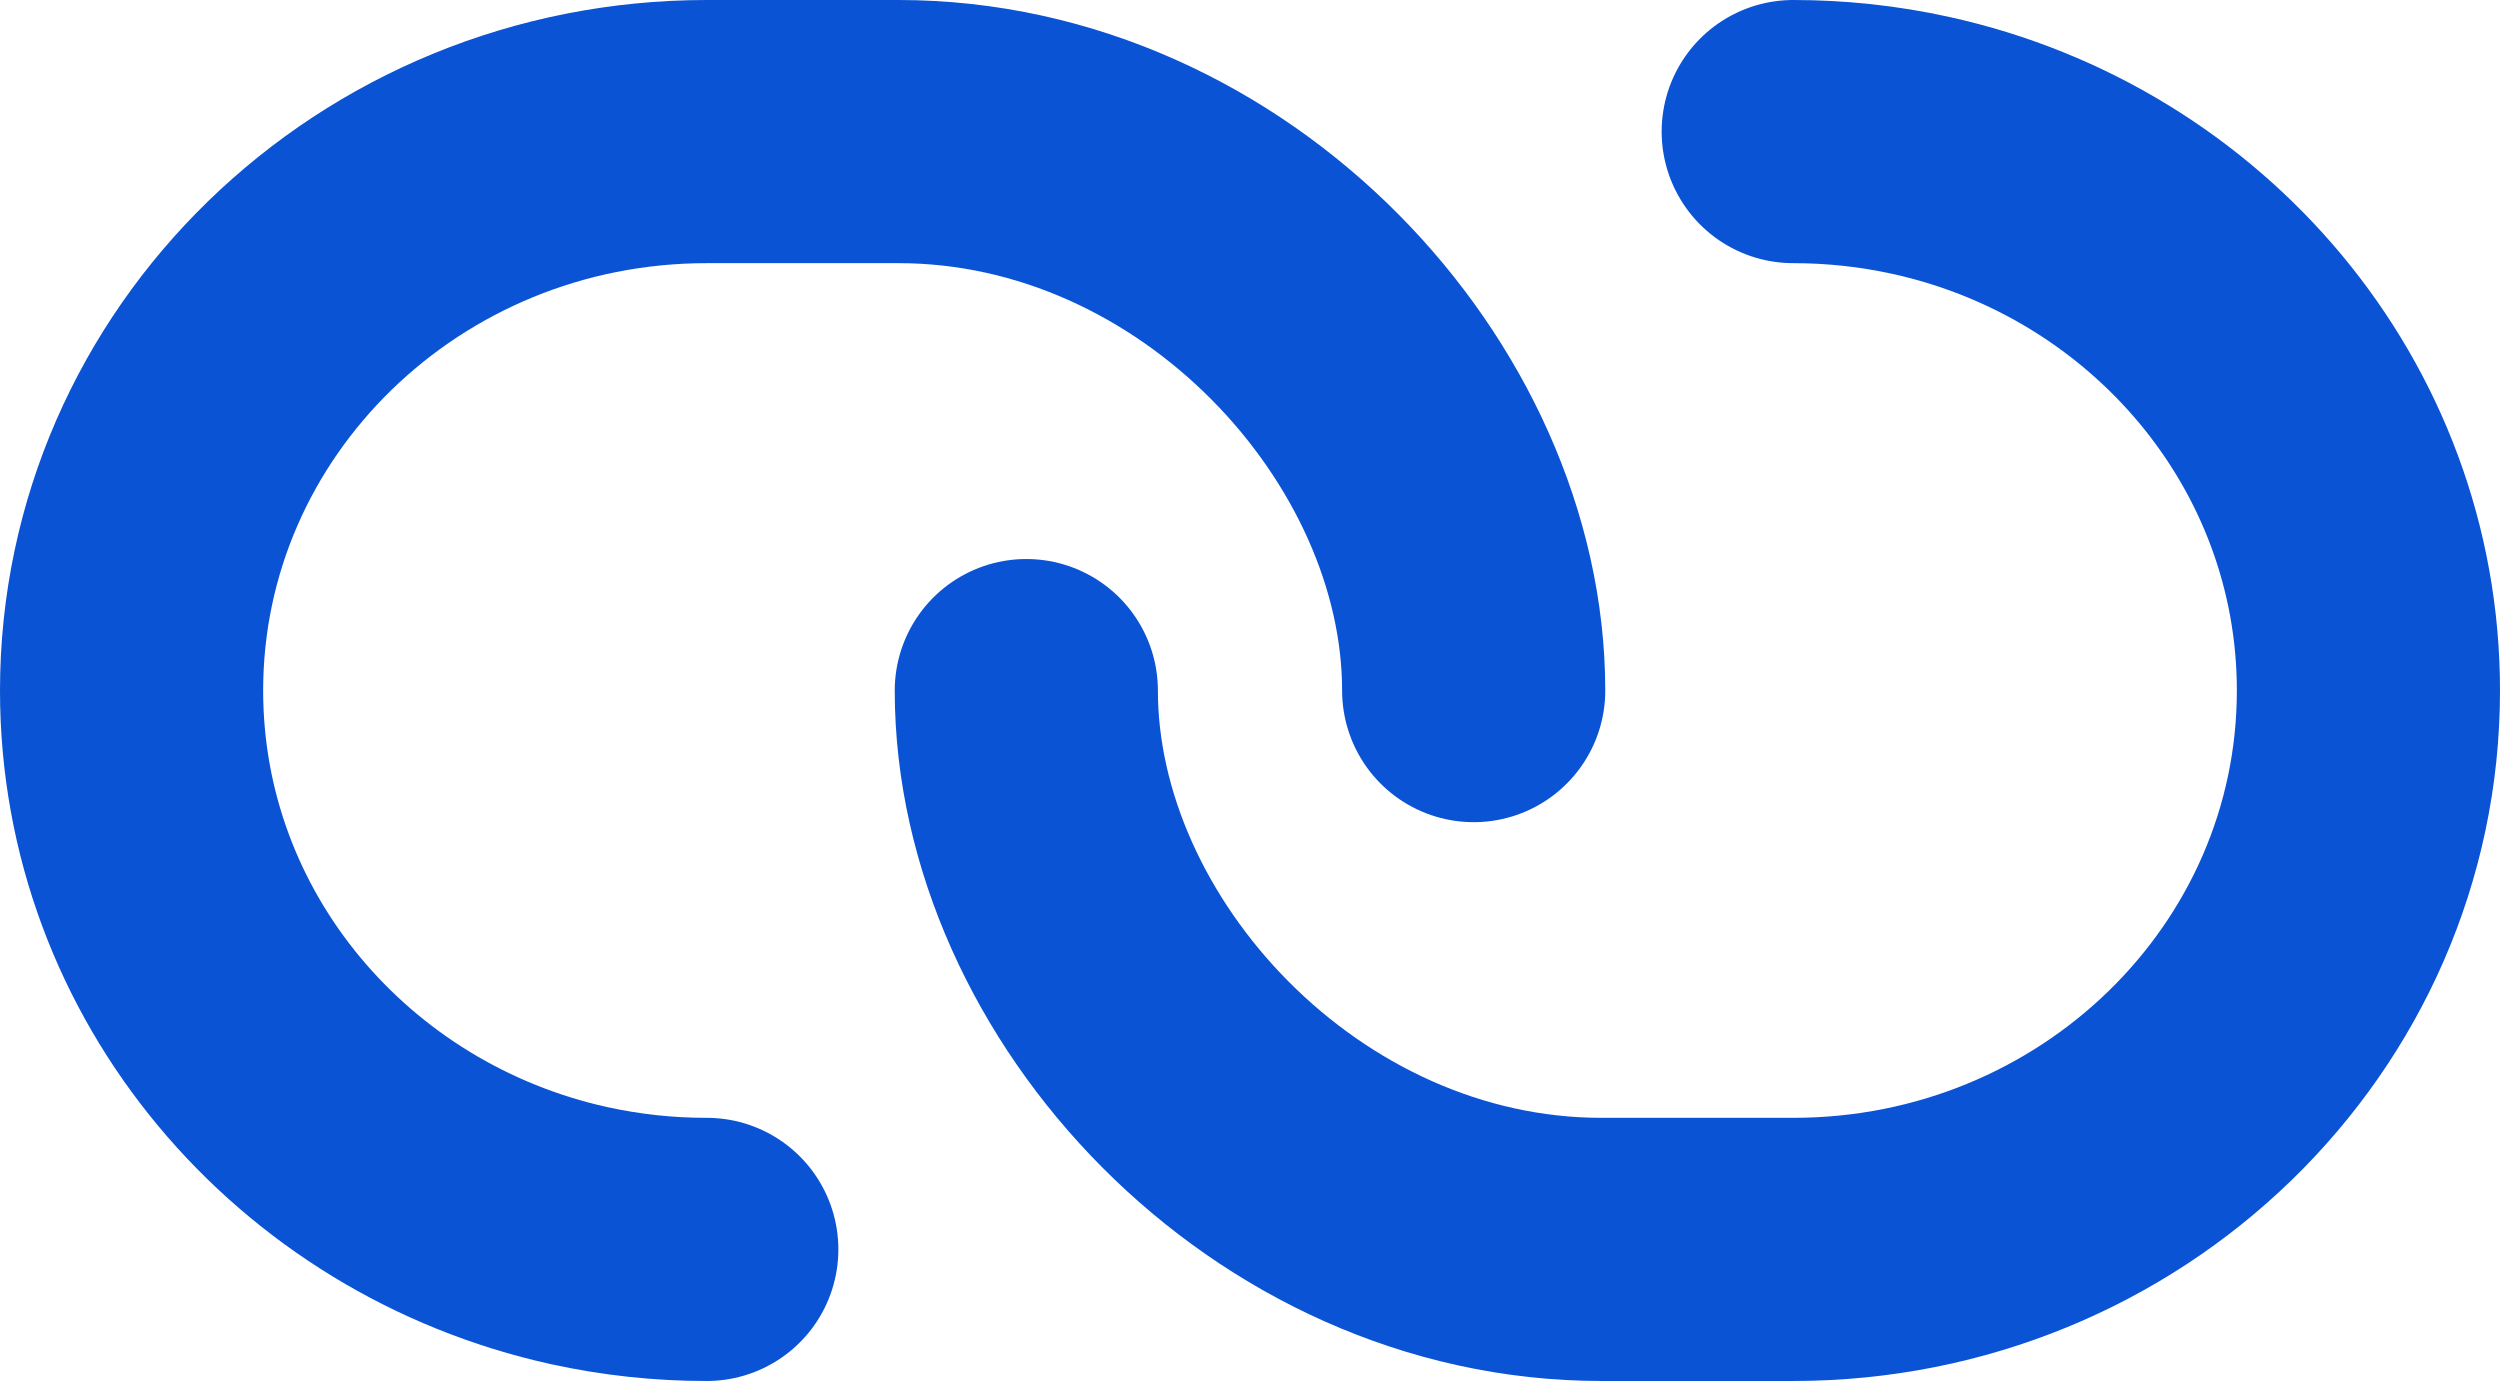
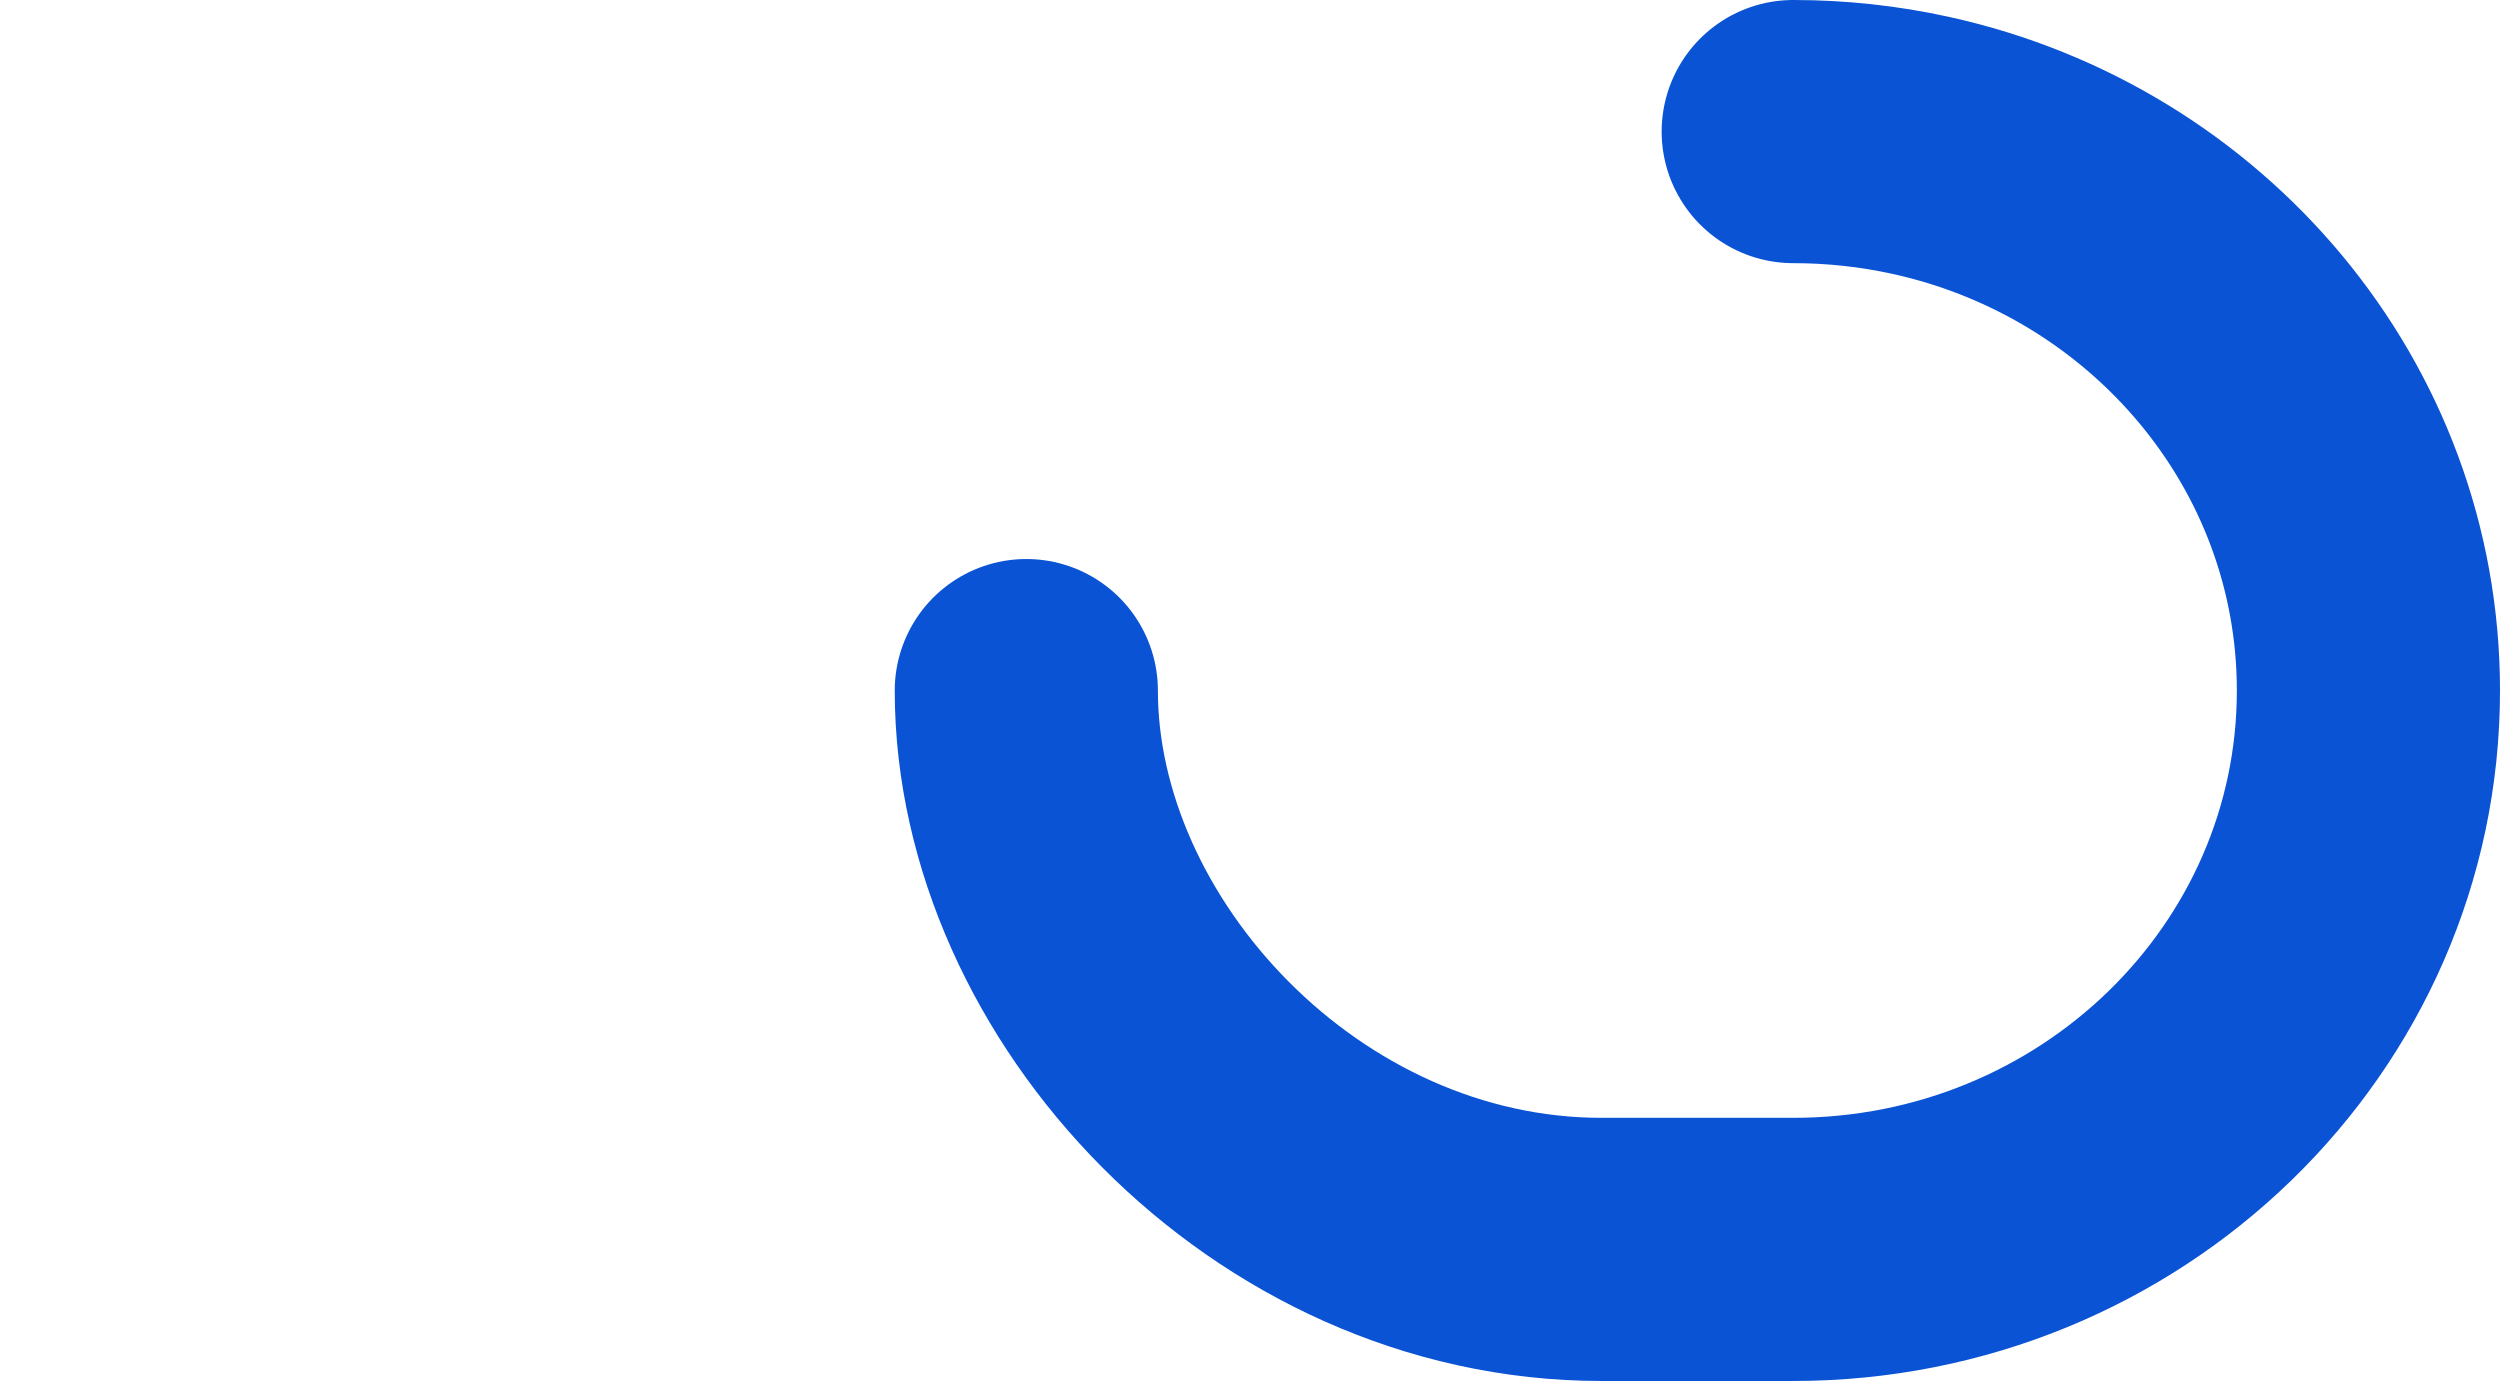
<svg xmlns="http://www.w3.org/2000/svg" width="38" height="21" viewBox="0 0 38 21" fill="none">
-   <path d="M22.4 10.497C22.4 6.26 18.461 2 13.657 2H10.743C5.915 2 2 5.805 2 10.497C2 14.539 4.907 17.922 8.8 18.781C9.438 18.921 10.09 18.992 10.743 18.991" stroke="#0A53D5" stroke-width="4" stroke-linecap="round" stroke-linejoin="round" />
  <path d="M15.6 10.497C15.6 14.731 19.539 18.991 24.343 18.991H27.257C32.085 18.991 36 15.189 36 10.497C36 6.452 33.093 3.068 29.2 2.211C28.562 2.07 27.91 2 27.257 2" stroke="#0A53D5" stroke-width="4" stroke-linecap="round" stroke-linejoin="round" />
</svg>